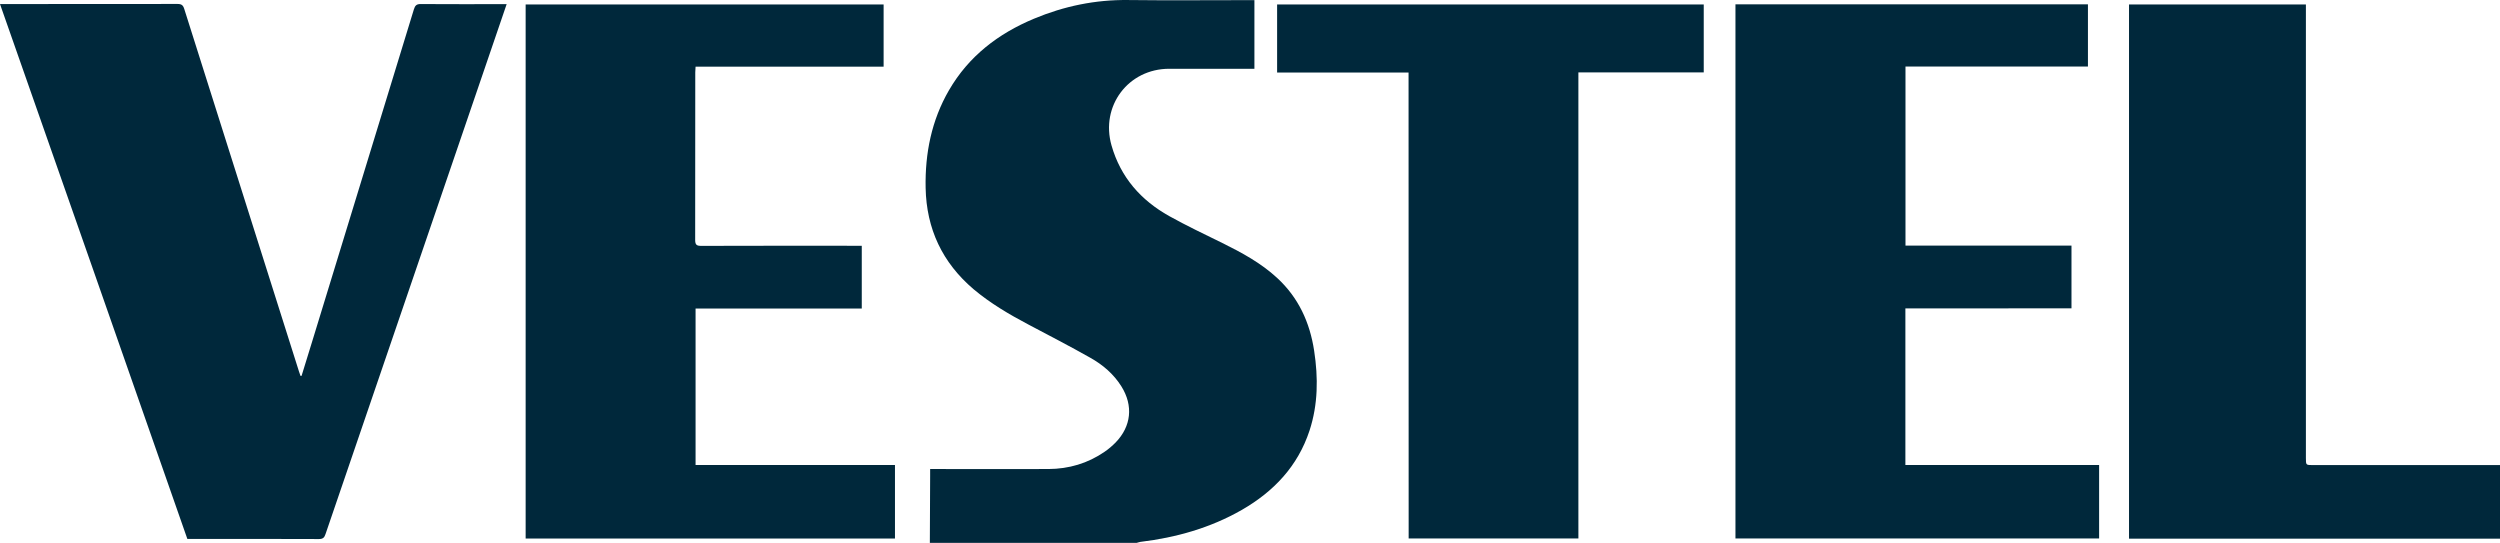
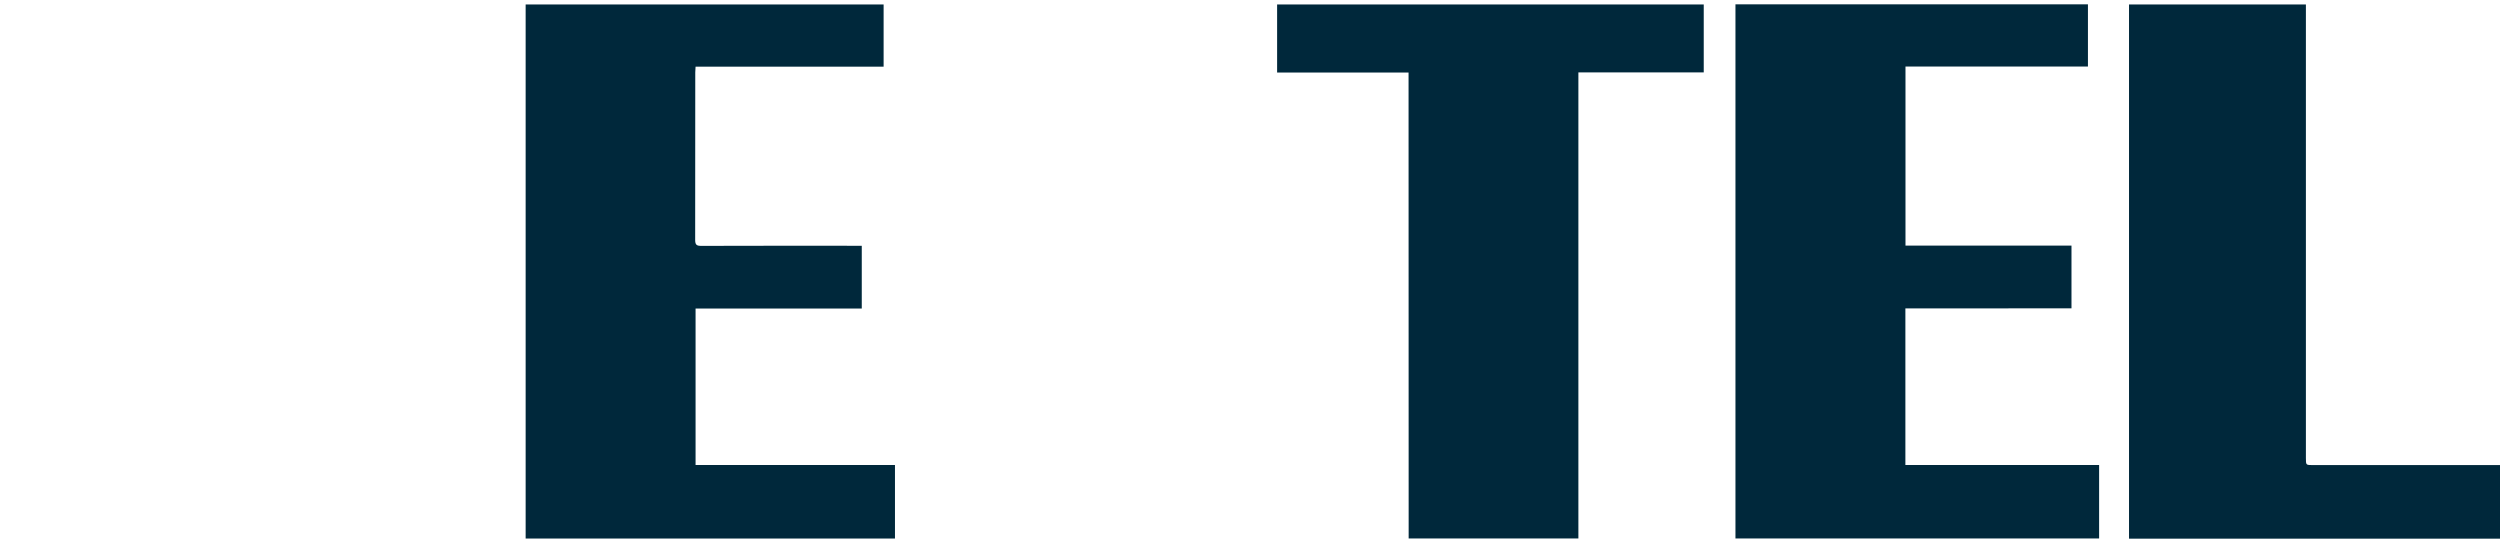
<svg xmlns="http://www.w3.org/2000/svg" width="175" height="38" viewBox="0 0 175 38" fill="none">
  <g clip-path="url(#clip0_8_1961)">
-     <path d="M65.089 38.002C65.096 36.432 65.103 34.863 65.11 33.286C65.11 33.148 65.11 33.018 65.11 32.832C65.274 32.832 65.412 32.832 65.542 32.832C68.161 32.832 70.773 32.839 73.392 32.832C74.817 32.825 76.141 32.439 77.327 31.62C77.601 31.434 77.855 31.214 78.088 30.98C79.192 29.844 79.342 28.398 78.499 27.049C77.957 26.182 77.197 25.535 76.326 25.046C74.893 24.234 73.433 23.483 71.979 22.712C70.636 22.003 69.326 21.232 68.154 20.248C65.967 18.389 64.849 16.021 64.794 13.15C64.747 10.734 65.206 8.428 66.426 6.321C67.811 3.932 69.874 2.356 72.377 1.31C74.488 0.428 76.675 -0.026 78.979 0.002C81.79 0.036 84.601 0.009 87.411 0.009C87.549 0.009 87.679 0.009 87.809 0.009C87.809 1.613 87.809 3.189 87.809 4.814C87.631 4.814 87.494 4.814 87.364 4.814C85.526 4.814 83.682 4.814 81.845 4.814C78.979 4.814 77.018 7.423 77.807 10.183C78.444 12.414 79.863 14.018 81.845 15.126C83.058 15.801 84.32 16.399 85.567 17.012C86.931 17.687 88.269 18.41 89.4 19.456C90.894 20.833 91.689 22.568 91.991 24.557C92.279 26.443 92.265 28.309 91.669 30.133C90.846 32.639 89.16 34.408 86.925 35.695C84.724 36.955 82.325 37.63 79.822 37.933C79.733 37.947 79.651 37.981 79.562 38.002C74.735 38.002 69.909 38.002 65.089 38.002Z" fill="#00283B" />
-     <path d="M21.109 26.312C21.369 25.473 21.63 24.64 21.884 23.8C24.249 16.083 26.614 8.372 28.972 0.655C29.055 0.387 29.157 0.277 29.459 0.284C31.331 0.297 33.209 0.291 35.081 0.291C35.197 0.291 35.307 0.291 35.465 0.291C35.341 0.655 35.232 0.986 35.115 1.316C31.002 13.336 26.895 25.355 22.788 37.382C22.706 37.63 22.61 37.733 22.322 37.733C19.361 37.719 16.406 37.726 13.444 37.726C13.341 37.726 13.238 37.726 13.115 37.726C8.755 25.245 4.388 12.785 0 0.284C0.165 0.284 0.281 0.284 0.391 0.284C4.401 0.284 8.412 0.284 12.423 0.277C12.704 0.277 12.813 0.359 12.896 0.621C15.569 9.082 18.243 17.535 20.924 25.989C20.958 26.099 20.992 26.202 21.034 26.312C21.061 26.312 21.081 26.312 21.109 26.312Z" fill="#00283B" />
    <path d="M60.324 17.204C60.324 18.691 60.324 20.123 60.324 21.596C56.444 21.596 52.577 21.596 48.69 21.596C48.69 25.258 48.69 28.879 48.69 32.549C53.345 32.549 57.986 32.549 62.648 32.549C62.648 34.29 62.648 35.984 62.648 37.698C54.03 37.698 45.426 37.698 36.795 37.698C36.795 25.238 36.795 12.784 36.795 0.311C45.145 0.311 53.489 0.311 61.853 0.311C61.853 1.756 61.853 3.195 61.853 4.668C57.465 4.668 53.098 4.668 48.69 4.668C48.683 4.82 48.669 4.944 48.669 5.061C48.669 8.971 48.669 12.881 48.662 16.798C48.662 17.142 48.772 17.211 49.087 17.211C52.673 17.197 56.265 17.204 59.851 17.204C60.002 17.204 60.146 17.204 60.324 17.204Z" fill="#00283B" />
    <path d="M133.377 21.59C133.377 25.266 133.377 28.887 133.377 32.55C137.902 32.55 142.406 32.55 146.938 32.55C146.938 34.284 146.938 35.978 146.938 37.692C138.457 37.692 129.983 37.692 121.482 37.692C121.482 25.246 121.482 12.792 121.482 0.305C129.689 0.305 137.909 0.305 146.156 0.305C146.156 1.737 146.156 3.175 146.156 4.655C141.913 4.655 137.655 4.655 133.384 4.655C133.384 8.848 133.384 12.992 133.384 17.191C137.251 17.191 141.117 17.191 145.004 17.191C145.004 18.678 145.004 20.117 145.004 21.583C141.124 21.59 137.264 21.59 133.377 21.59Z" fill="#00283B" />
    <path d="M161.413 0.311C161.413 0.504 161.413 0.662 161.413 0.82C161.413 11.236 161.413 21.652 161.413 32.067C161.413 32.549 161.413 32.556 161.886 32.556C166.102 32.556 170.318 32.556 174.535 32.556C174.679 32.556 174.83 32.556 175.001 32.556C175.001 34.291 175.001 35.991 175.001 37.705C166.342 37.705 157.697 37.705 149.031 37.705C149.031 25.245 149.031 12.792 149.031 0.311C153.138 0.311 157.252 0.311 161.413 0.311Z" fill="#00283B" />
    <path d="M98.599 5.075C95.486 5.075 92.456 5.075 89.398 5.075C89.398 3.478 89.398 1.908 89.398 0.311C99.339 0.311 109.287 0.311 119.262 0.311C119.262 1.874 119.262 3.45 119.262 5.068C116.348 5.068 113.435 5.068 110.487 5.068C110.487 15.959 110.487 26.808 110.487 37.691C106.524 37.691 102.589 37.691 98.606 37.691C98.599 26.842 98.599 15.986 98.599 5.075Z" fill="#00283B" />
  </g>
  <defs>
    <clipPath id="clip0_8_1961">
      <rect width="175" height="38" fill="white" />
    </clipPath>
  </defs>
</svg>